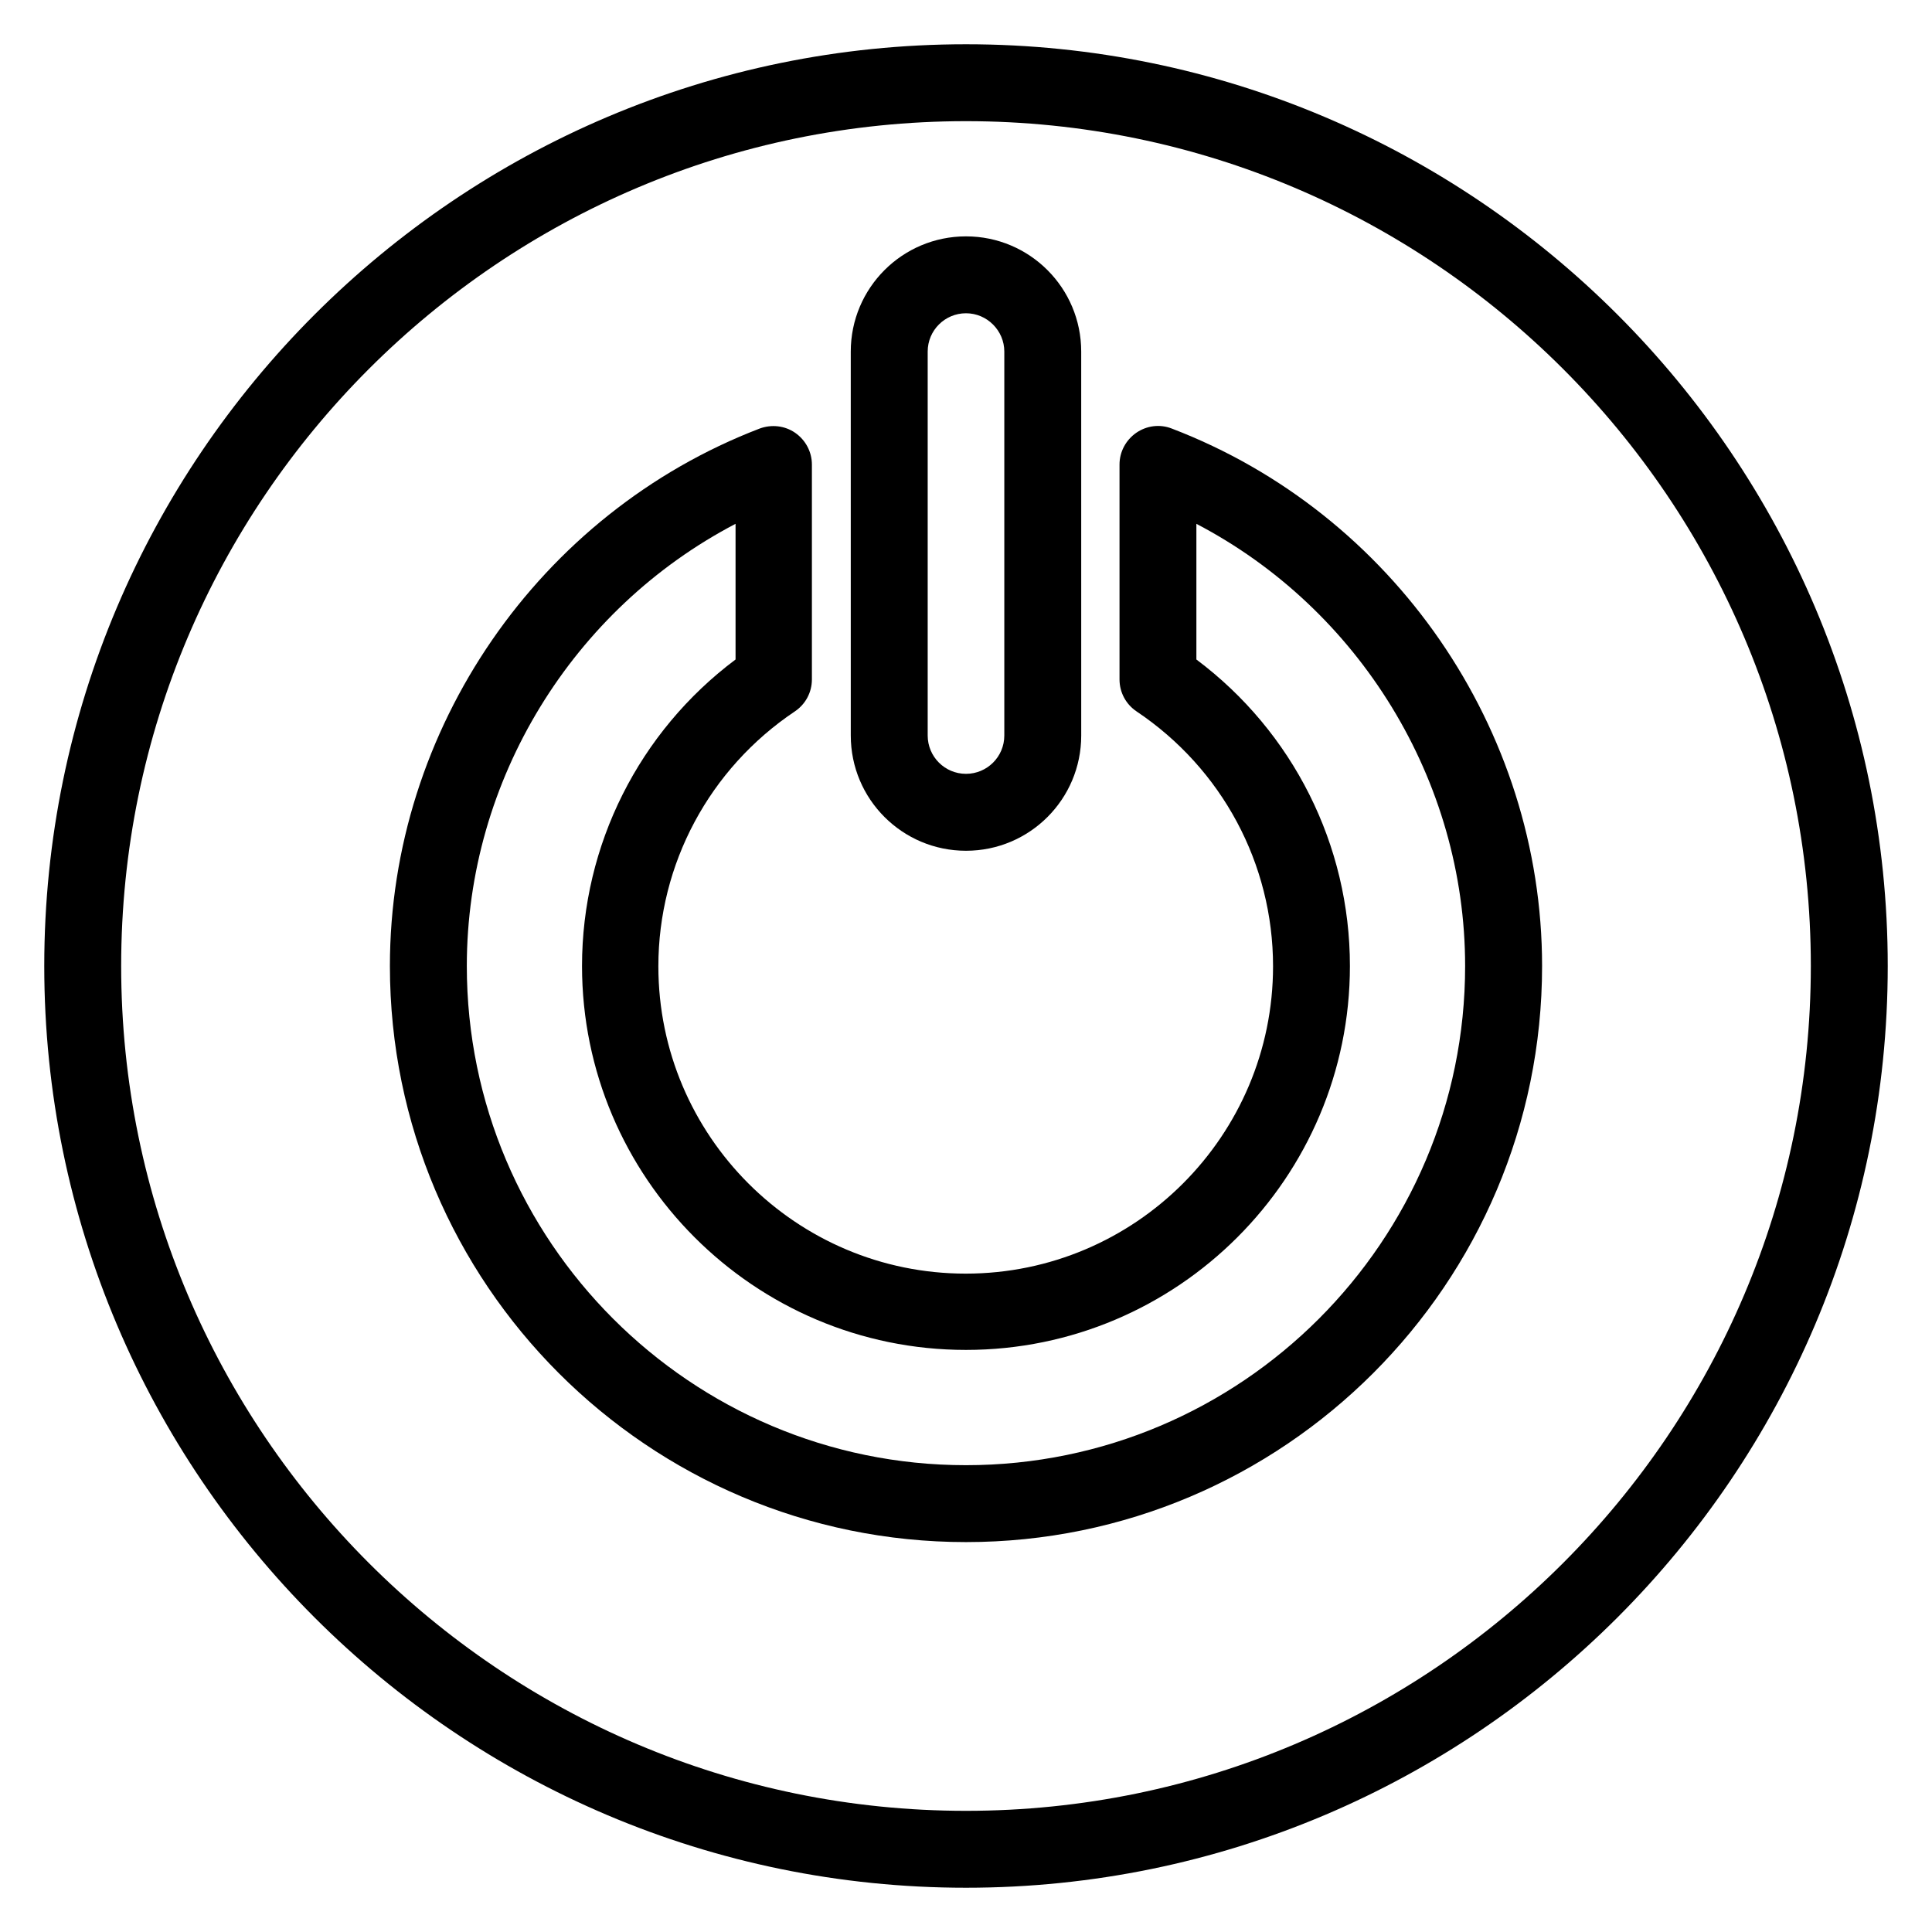
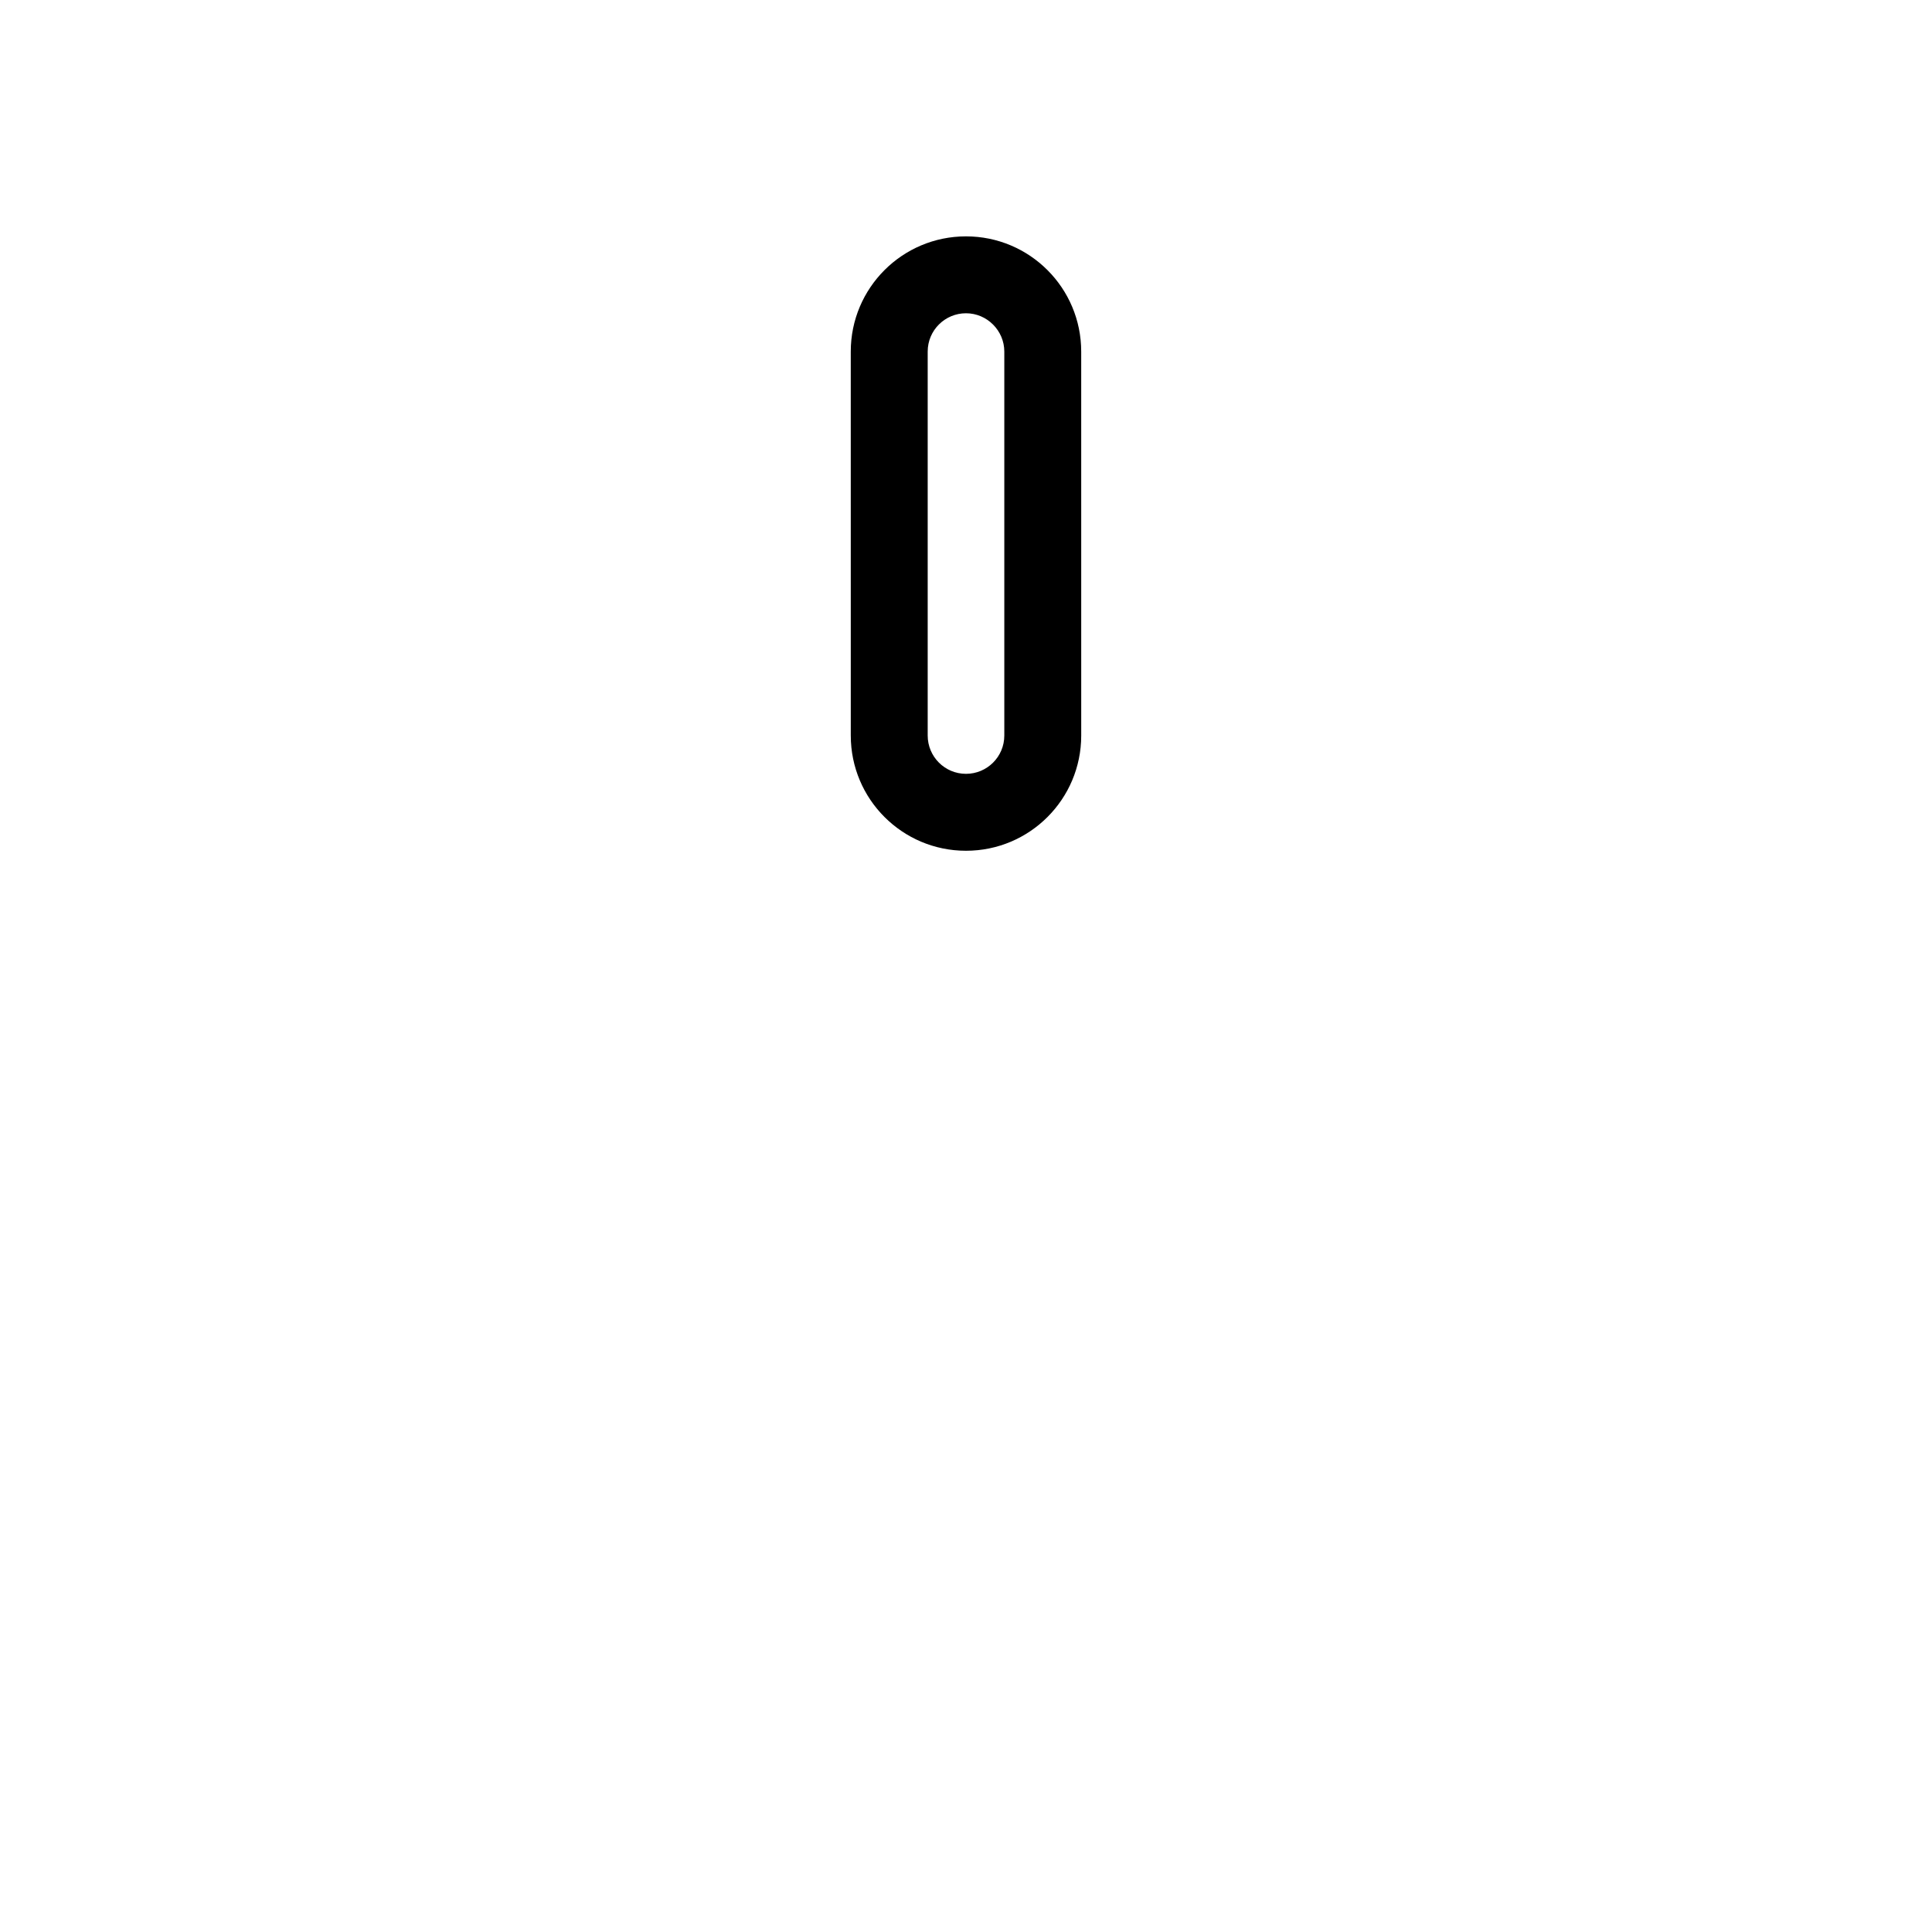
<svg xmlns="http://www.w3.org/2000/svg" fill="#000000" width="800px" height="800px" version="1.1" viewBox="144 144 512 512">
  <g>
-     <path d="m400 155.73c-134.66 0-244.27 109.62-244.27 244.27s109.54 244.27 244.27 244.27c134.66 0 244.27-109.54 244.27-244.27 0.004-134.66-109.61-244.27-244.27-244.27zm0 468.16c-123.43 0-223.89-100.45-223.89-223.89s100.46-223.89 223.89-223.89 223.89 100.46 223.89 223.89c-0.004 123.43-100.46 223.89-223.89 223.89z" />
    <path d="m400 369.46c16.871 0 30.535-13.664 30.535-30.535l-0.004-101.75c0-16.871-13.664-30.535-30.535-30.535s-30.535 13.664-30.535 30.535l0.004 101.75c0 16.871 13.664 30.535 30.535 30.535zm-10.152-132.29c0-5.648 4.582-10.152 10.152-10.152 5.574 0 10.152 4.582 10.152 10.152v101.75c0 5.648-4.582 10.152-10.152 10.152-5.648 0-10.152-4.582-10.152-10.152z" />
-     <path d="m454.5 257.56c-3.129-1.223-6.641-0.762-9.391 1.145-2.75 1.91-4.426 5.039-4.426 8.398v56.945c0 3.434 1.68 6.566 4.504 8.473 22.672 15.191 36.184 40.383 36.184 67.555 0 44.887-36.488 81.449-81.449 81.449-44.887 0-81.449-36.488-81.449-81.449 0-27.098 13.512-52.367 36.184-67.555 2.824-1.91 4.504-5.039 4.504-8.473v-56.945c0-3.359-1.68-6.488-4.426-8.398-2.75-1.91-6.258-2.289-9.391-1.145-58.551 22.441-98.016 79.691-98.016 142.44 0 84.195 68.473 152.67 152.67 152.67 84.195 0 152.67-68.473 152.67-152.67 0.004-62.75-39.461-120-98.164-142.44zm-54.5 274.73c-72.977 0-132.29-59.387-132.29-132.29 0-49.312 28.09-94.656 71.219-117.18v35.953c-25.57 19.16-40.688 49.16-40.688 81.219 0 56.105 45.648 101.75 101.75 101.75 56.105 0 101.75-45.648 101.75-101.75 0-32.062-15.113-62.059-40.688-81.219v-35.953c43.129 22.52 71.219 67.938 71.219 117.18 0.004 72.977-59.309 132.29-132.28 132.29z" />
  </g>
</svg>